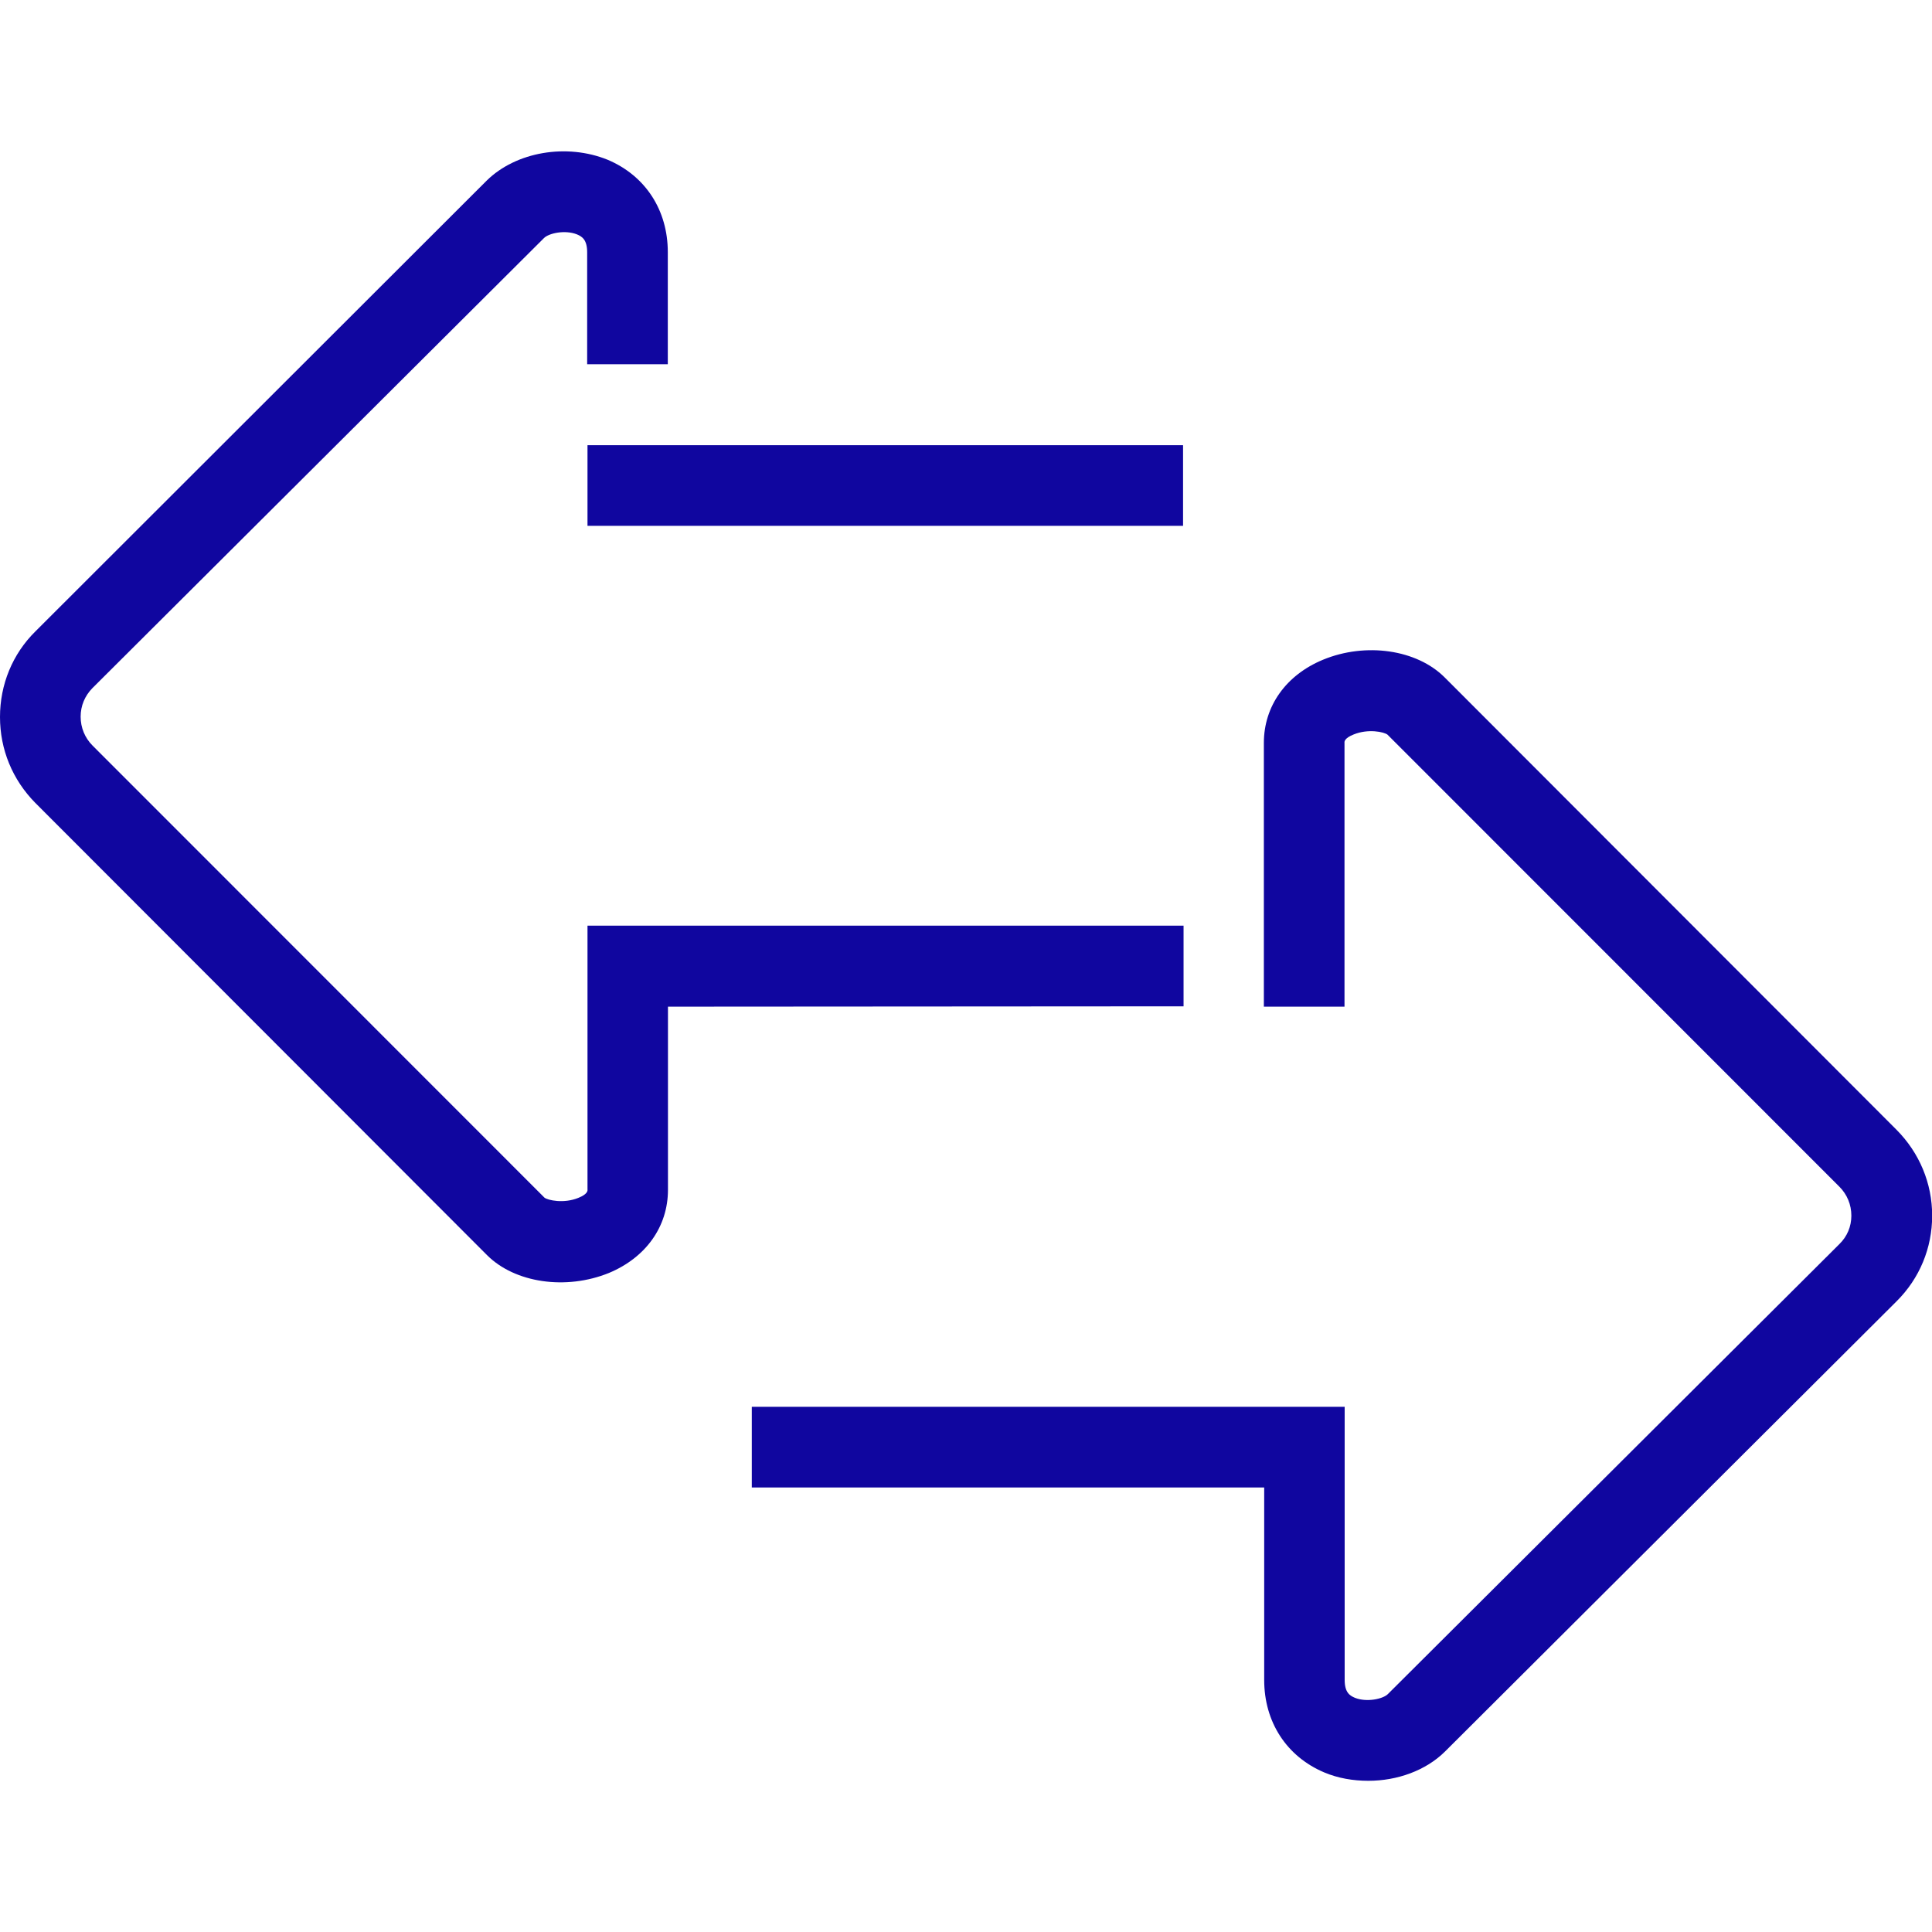
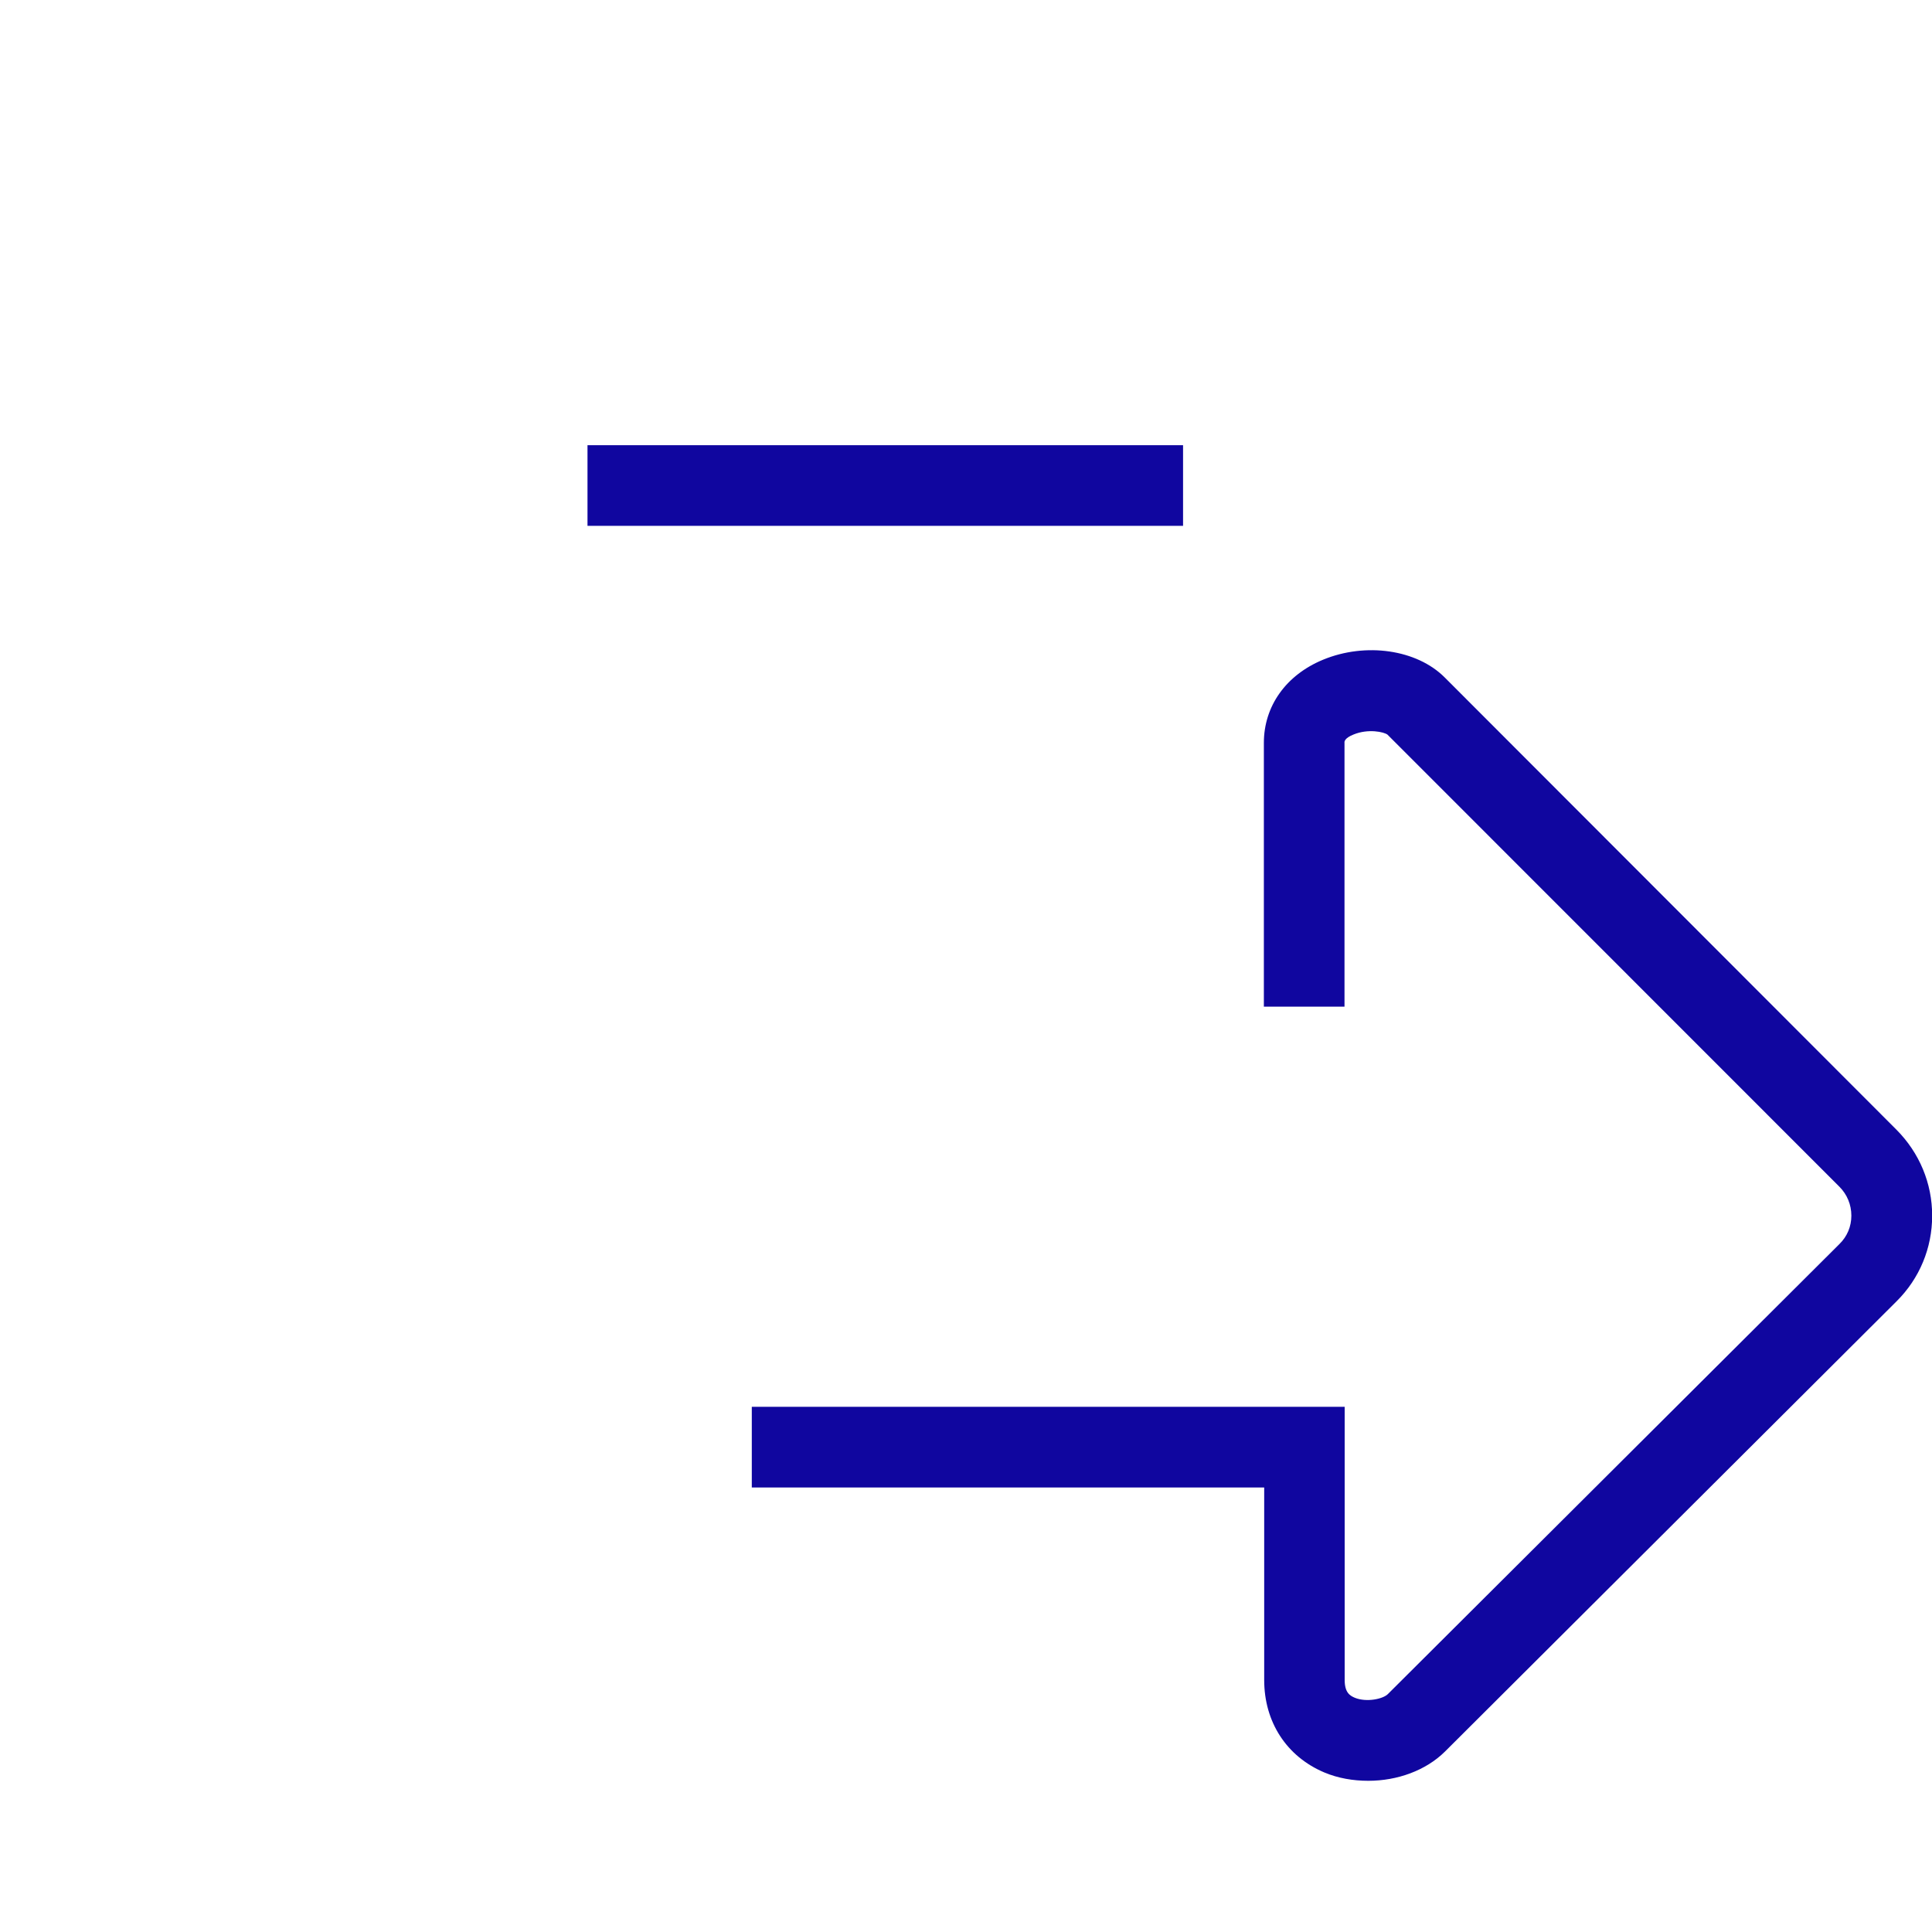
<svg xmlns="http://www.w3.org/2000/svg" id="a" viewBox="0 0 115 115">
  <rect x="34.97" y="26.5" width="35.45" height="4.8" fill="#10069f" stroke-width="0" />
  <path d="M112.88,67.24l-26.89-26.92c-1.66-1.66-4.7-2.1-7.24-1.05-2.2.91-3.52,2.76-3.52,4.95v15.7h4.8v-15.7c-.01-.07-.01-.28.54-.5.88-.36,1.82-.15,2.02.01l26.9,26.91c.46.46.71,1.07.71,1.72s-.25,1.24-.71,1.69l-26.88,26.79c-.29.29-1.26.5-1.96.22-.31-.13-.61-.32-.61-1.07v-16.25s-35.29,0-35.29,0v4.8h30.5v11.46c0,2.5,1.33,4.55,3.57,5.5.83.35,1.73.5,2.63.5,1.72,0,3.42-.61,4.56-1.74l26.88-26.8c1.37-1.36,2.12-3.17,2.12-5.1s-.76-3.74-2.12-5.11" fill="#10069f" stroke-width="0" />
-   <path d="M70.45,59.9v-4.8h-35.48v15.7c.01.07.01.28-.54.5-.88.36-1.83.14-2.02-.01L5.51,44.38c-.46-.46-.71-1.07-.71-1.72s.25-1.24.7-1.7l26.88-26.79c.29-.29,1.25-.5,1.96-.22.31.13.61.32.61,1.07v6.66h4.8v-6.67c0-2.5-1.33-4.55-3.58-5.5-2.44-.99-5.45-.48-7.2,1.24L2.11,37.58C.74,38.93,0,40.75,0,42.68s.74,3.73,2.1,5.11l26.89,26.92c1.66,1.66,4.7,2.1,7.26,1.06,2.2-.92,3.51-2.76,3.51-4.95v-10.9l30.69-.02Z" fill="#10069f" stroke-width="0" />
-   <rect y="9.01" width="115" height="96.97" fill="none" stroke-width="0" />
</svg>